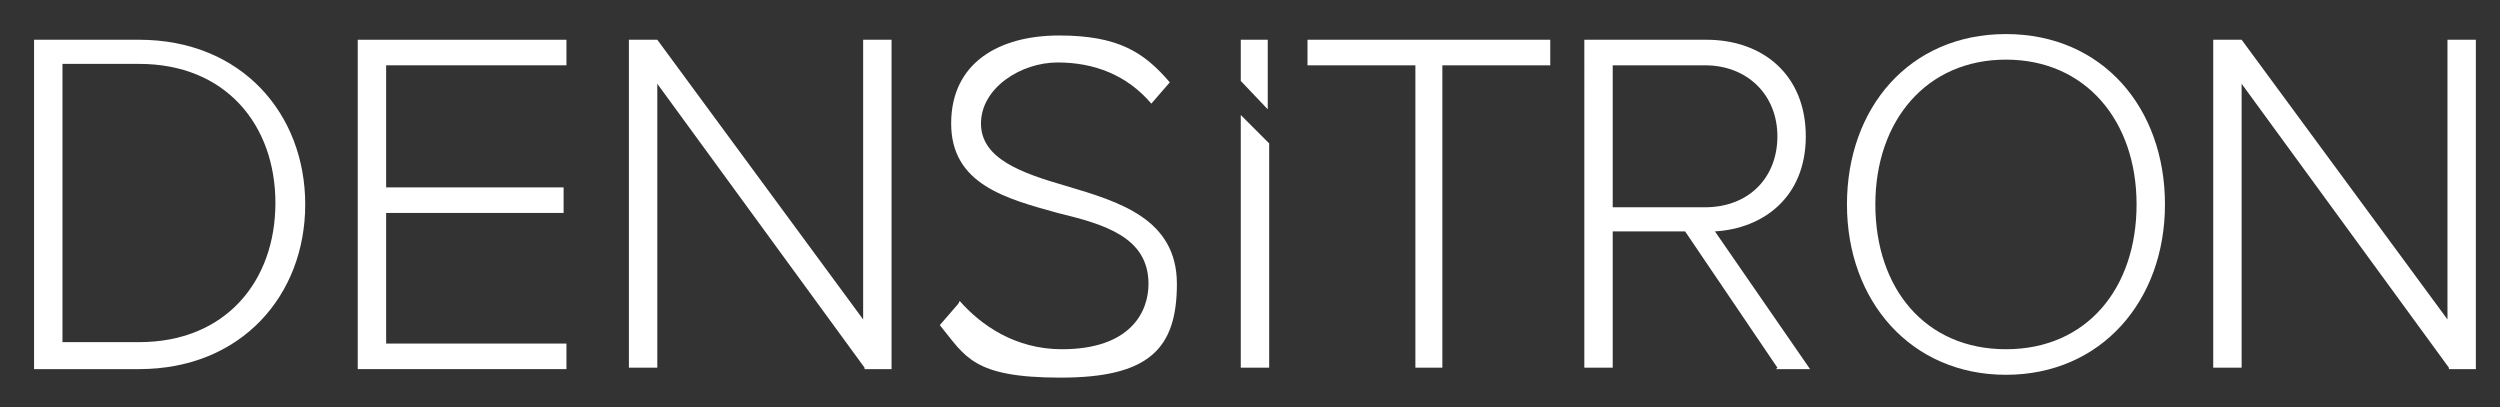
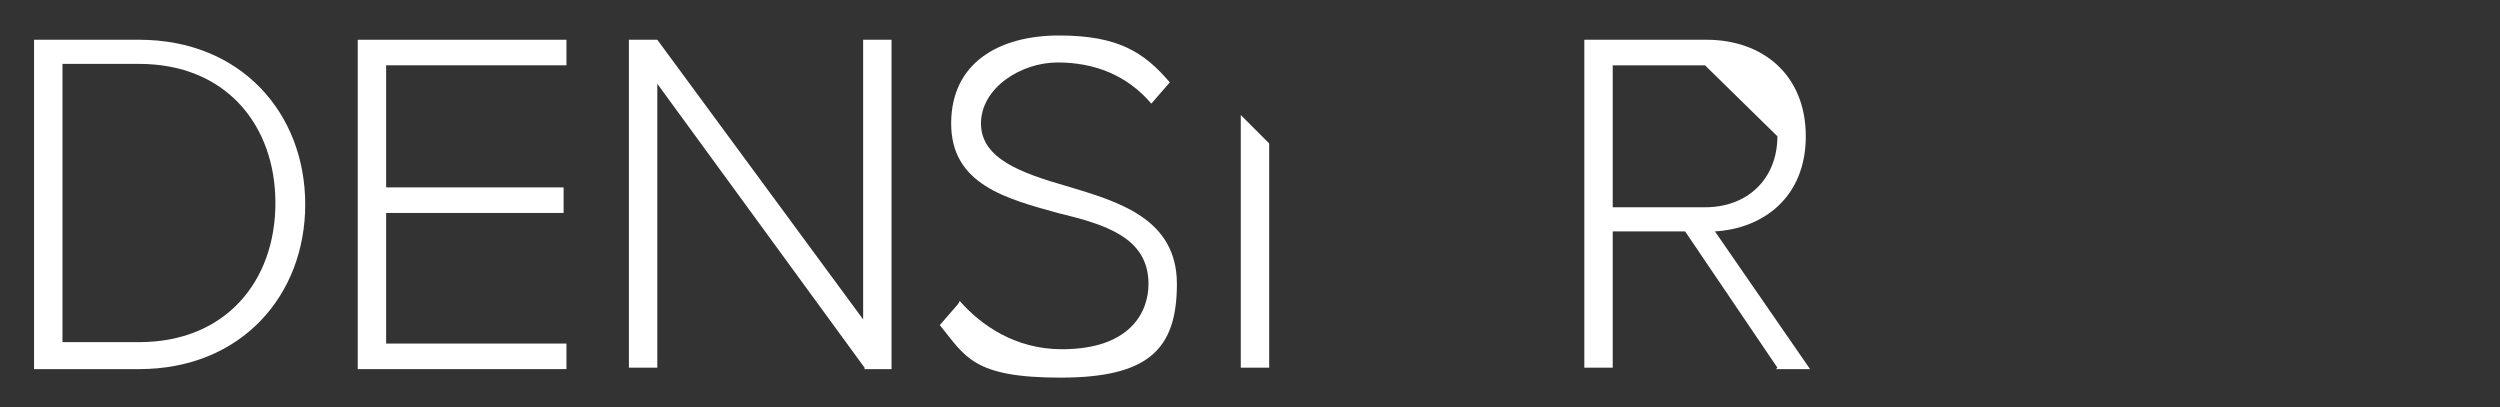
<svg xmlns="http://www.w3.org/2000/svg" id="Layer_1" version="1.1" viewBox="0 0 176.1 28.7">
  <rect x="0" y="0" width="176.1" height="28.7" fill="#333333" stroke="none" />
  <defs>
    <style>
      .st0 {
        fill: #fff;
      }
    </style>
  </defs>
  <path class="st0" d="M87.4,25.9V8.1l2,2v15.8h-2Z" />
-   <polygon class="st0" points="89.3 7.7 89.3 2.8 87.4 2.8 87.4 2.8 87.4 5.7 89.3 7.7" />
  <path class="st0" d="M2.4,25.9V2.8h7.4c7.2,0,11.7,5.2,11.7,11.6s-4.5,11.6-11.7,11.6H2.4ZM4.4,24.1h5.4c6.1,0,9.6-4.3,9.6-9.8s-3.5-9.8-9.6-9.8h-5.4v19.5Z" />
  <path class="st0" d="M25.2,25.9V2.8h14.7v1.8h-12.7v8.6h12.5v1.8h-12.5v9.2h12.7v1.8h-14.7Z" />
  <path class="st0" d="M60.9,25.9l-14.6-20v20h-2V2.8h2l14.5,19.7V2.8h2v23.2h-1.9Z" />
  <path class="st0" d="M67.6,21.2c1.5,1.7,3.9,3.4,7.2,3.4,4.8,0,6.1-2.6,6.1-4.6,0-3.3-3.1-4.2-6.4-5-3.6-1-7.5-2-7.5-6.3s3.4-6.2,7.6-6.2,6,1.2,7.8,3.3l-1.3,1.5c-1.7-2-4-2.9-6.6-2.9s-5.4,1.8-5.4,4.3,2.9,3.5,6,4.4c3.7,1.1,7.8,2.3,7.8,6.9s-2,6.6-8.2,6.6-6.7-1.5-8.5-3.7l1.3-1.5Z" />
-   <path class="st0" d="M99.7,25.9V4.6h-7.6v-1.8h17.1v1.8h-7.6v21.3h-2Z" />
-   <path class="st0" d="M125.2,25.9l-6.5-9.6h-5.1v9.6h-2V2.8h8.6c4,0,7,2.5,7,6.8s-3,6.5-6.4,6.7l6.7,9.7h-2.4ZM120.1,4.6h-6.5v10h6.5c3.1,0,5.1-2.1,5.1-5s-2.1-5-5.1-5Z" />
-   <path class="st0" d="M141.3,2.4c6.8,0,11.2,5.2,11.2,12s-4.5,12-11.2,12-11.2-5.2-11.2-12,4.4-12,11.2-12ZM141.3,4.2c-5.6,0-9.2,4.3-9.2,10.2s3.5,10.2,9.2,10.2,9.2-4.3,9.2-10.2-3.6-10.2-9.2-10.2Z" />
-   <path class="st0" d="M172.5,25.9l-14.6-20v20h-2V2.8h2l14.5,19.7V2.8h2v23.2h-1.9Z" />
+   <path class="st0" d="M125.2,25.9l-6.5-9.6h-5.1v9.6h-2V2.8h8.6c4,0,7,2.5,7,6.8s-3,6.5-6.4,6.7l6.7,9.7h-2.4ZM120.1,4.6h-6.5v10h6.5c3.1,0,5.1-2.1,5.1-5Z" />
</svg>